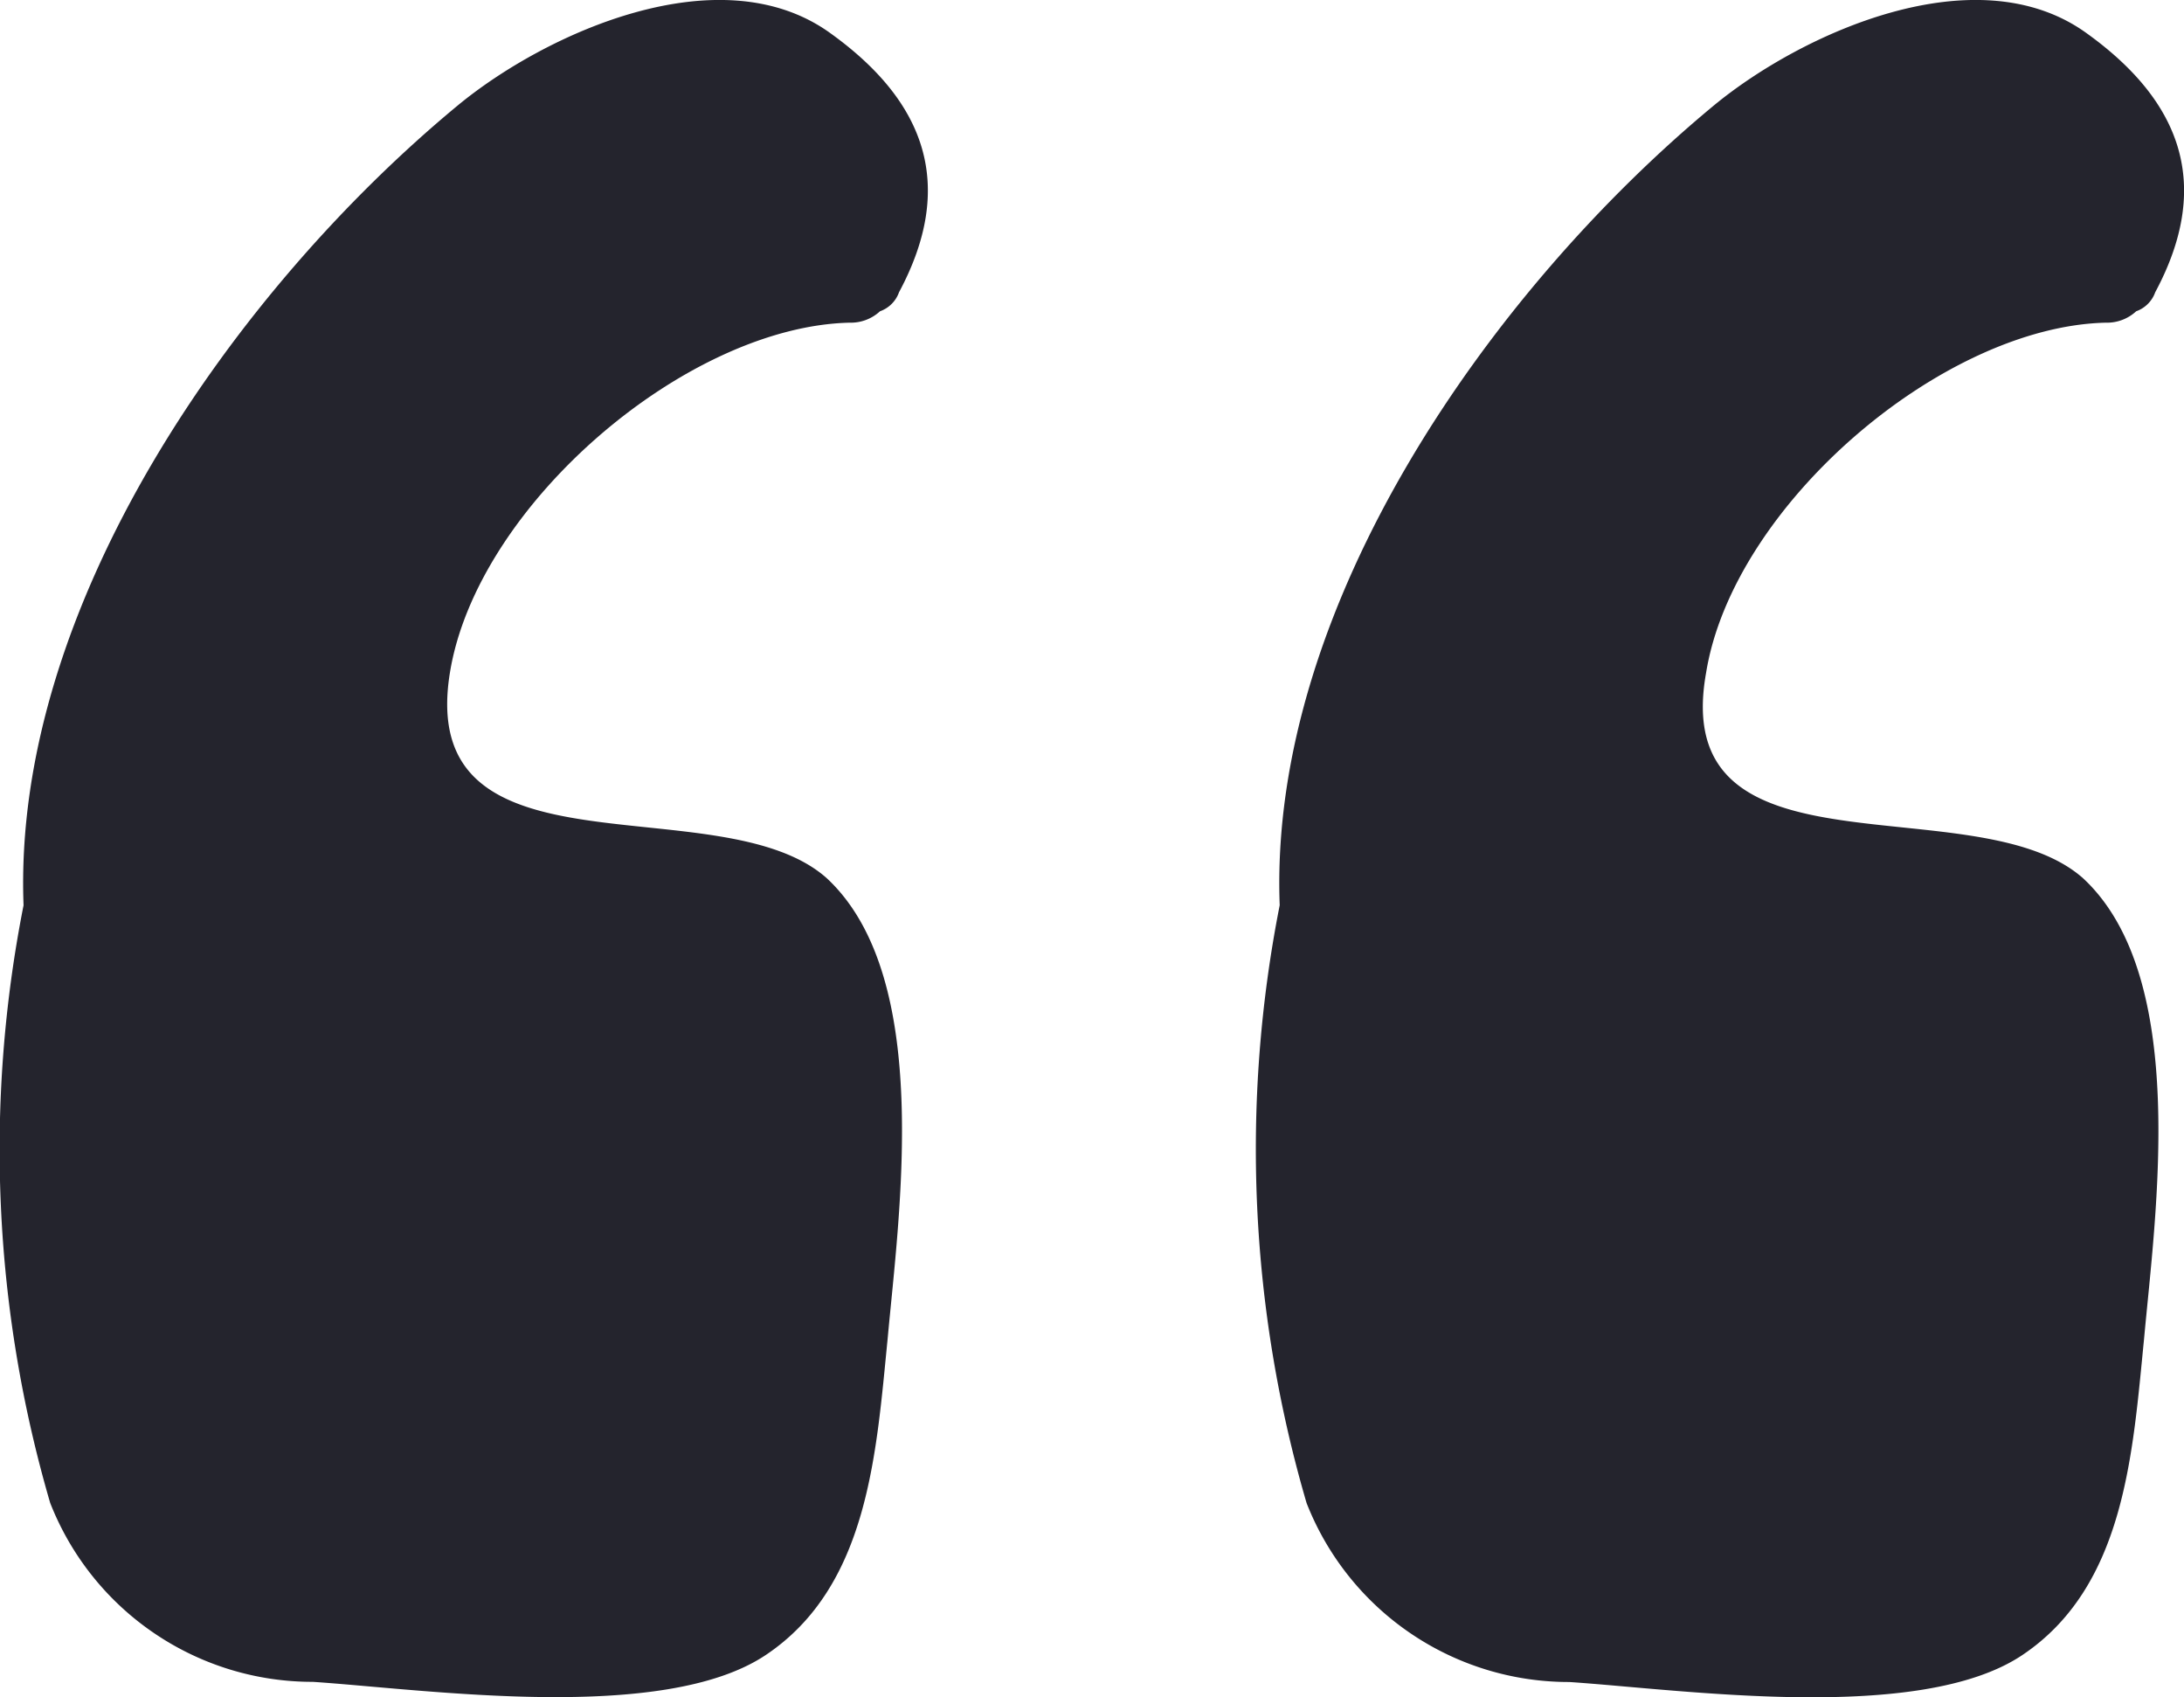
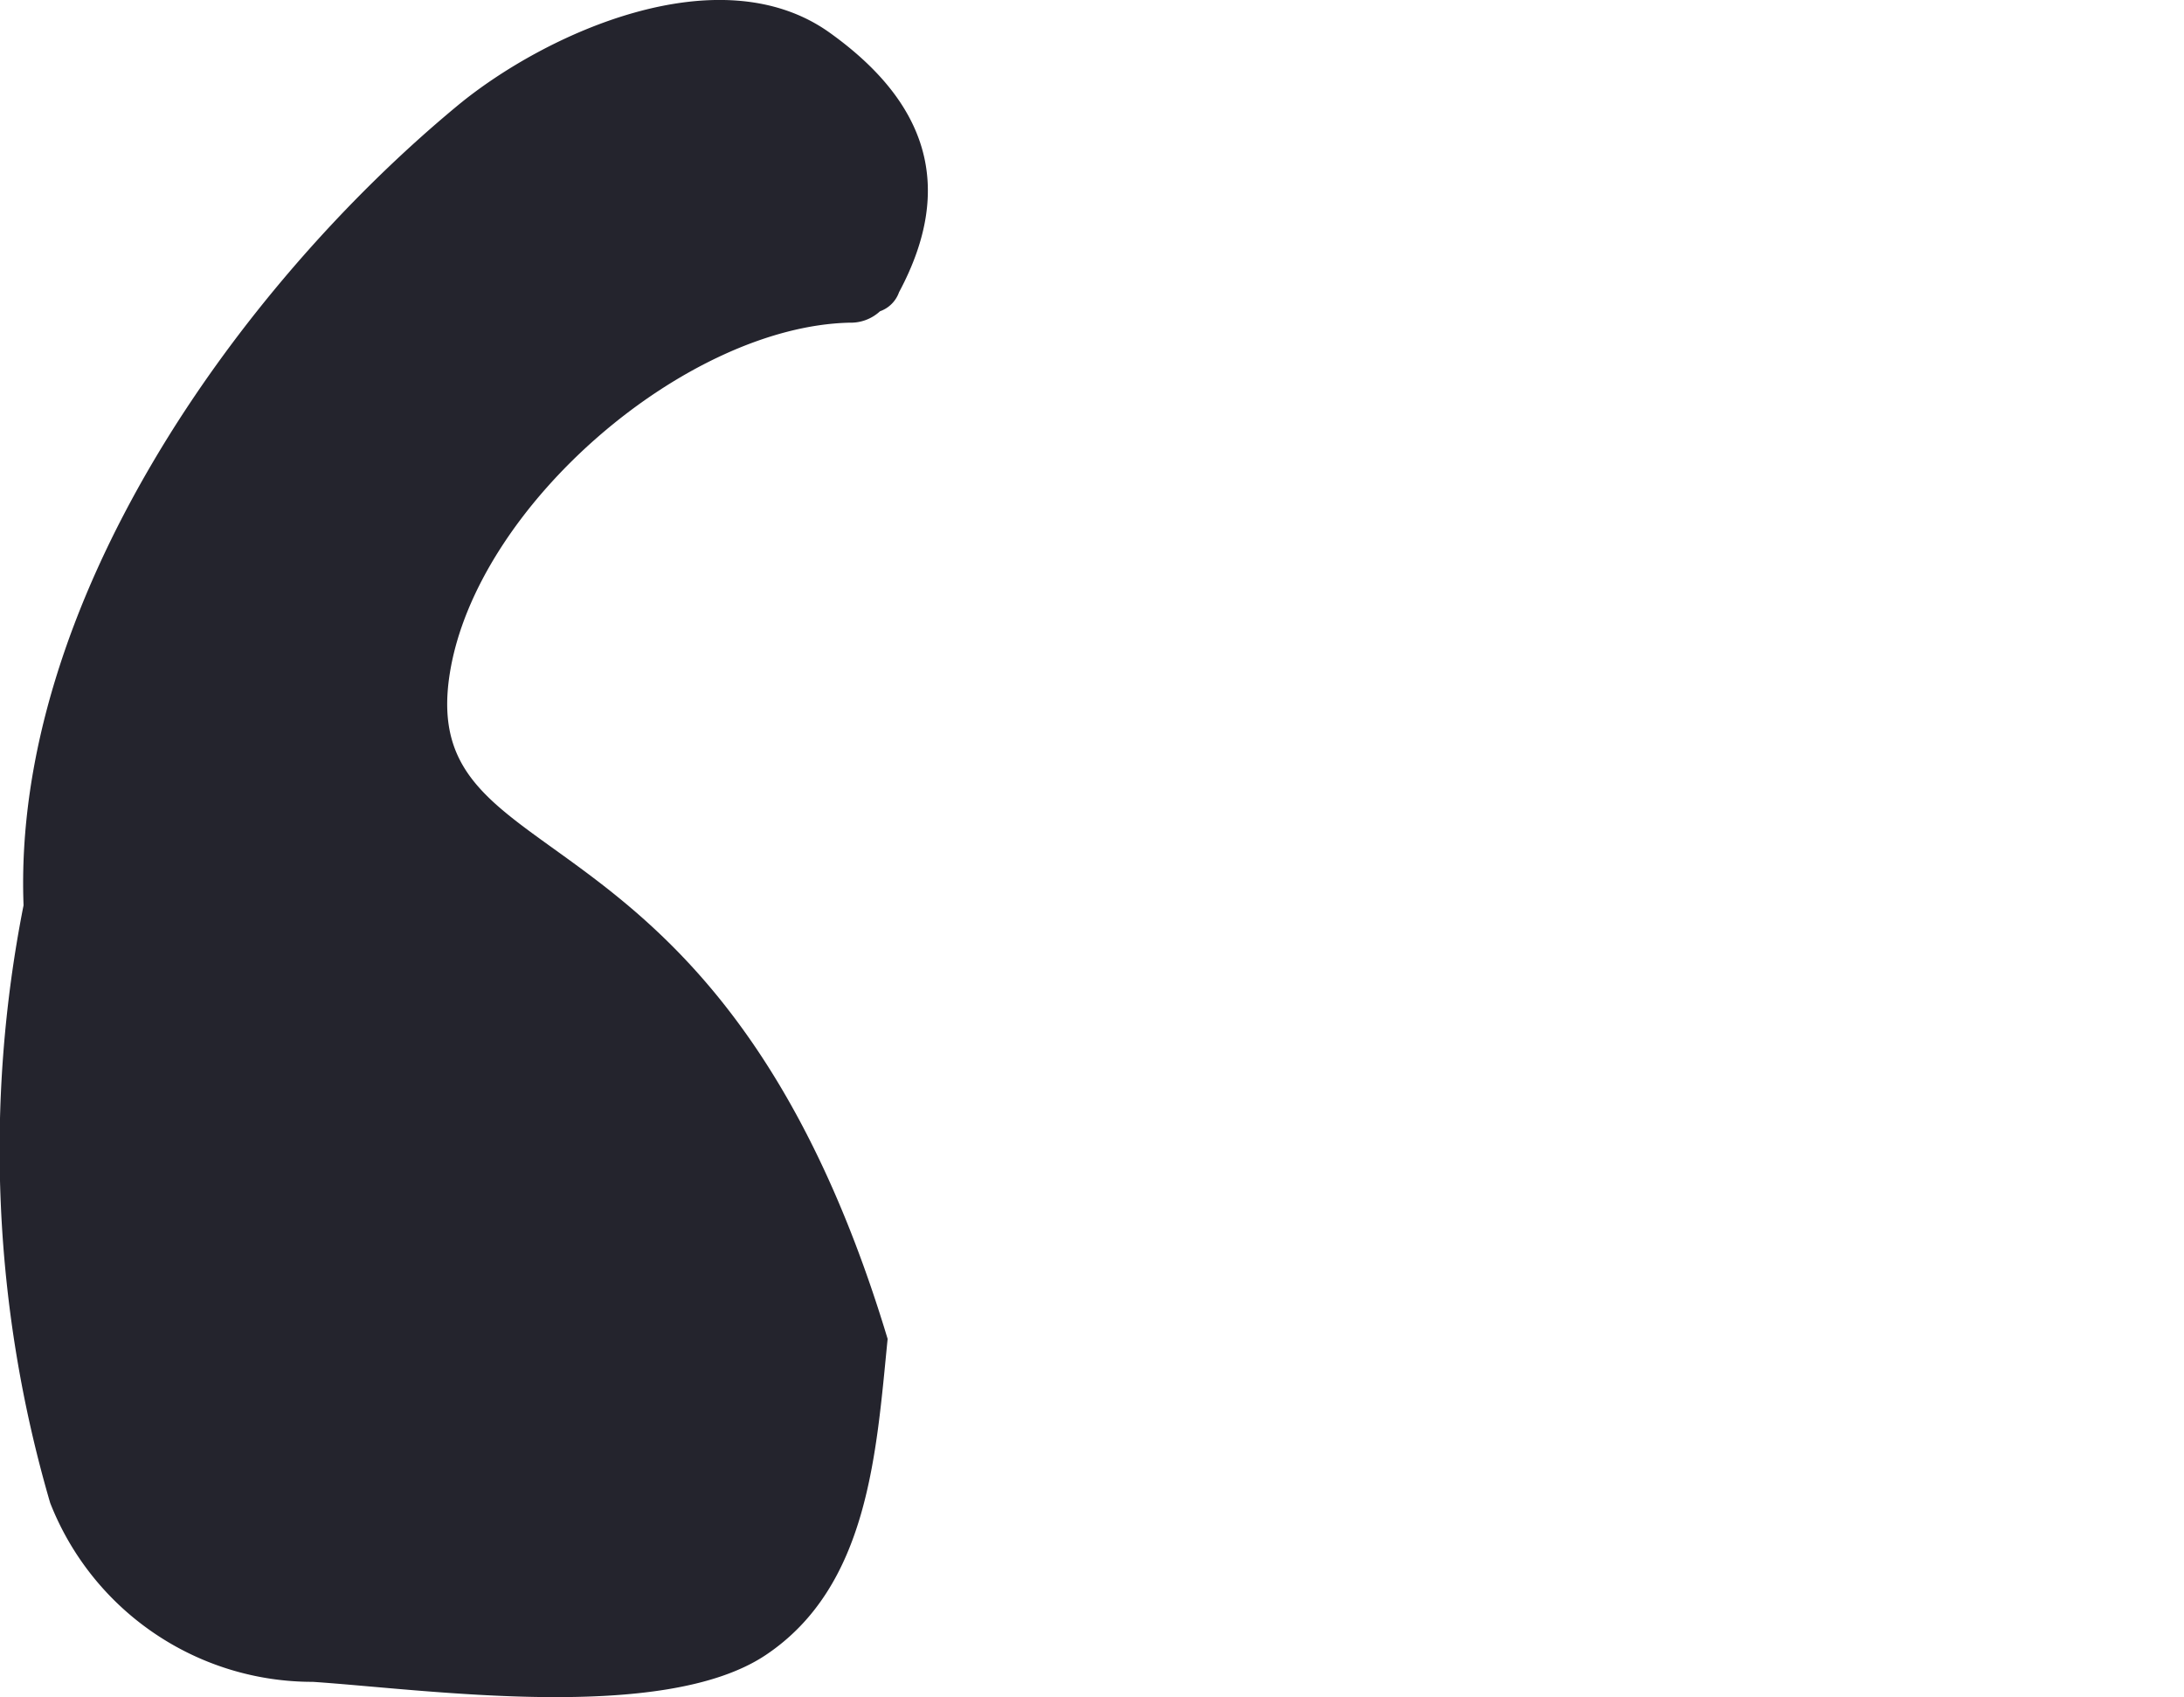
<svg xmlns="http://www.w3.org/2000/svg" width="40.615" height="31.556" viewBox="0 0 40.615 31.556">
  <g id="Group_6286" data-name="Group 6286" transform="translate(0 -39.159)">
-     <path id="Path_8197" data-name="Path 8197" d="M8.366,51.671c.5-3.115,4.389-6.442,7.433-6.513a.8.8,0,0,0,.566-.212.581.581,0,0,0,.354-.354c1.062-1.982.5-3.539-1.274-4.814-2.053-1.487-5.309,0-6.937,1.345C4.4,44.522.225,50.4.438,55.99A23.411,23.411,0,0,0,.933,67.1a5.237,5.237,0,0,0,4.885,3.327c2.124.142,6.513.779,8.424-.5s2.053-3.752,2.265-5.876c.212-2.336.849-6.725-1.133-8.566C13.392,53.724,7.729,55.636,8.366,51.671Z" fill="#24242d" />
-     <path id="Path_8198" data-name="Path 8198" d="M210.326,51.671c.5-3.115,4.389-6.442,7.433-6.513a.8.8,0,0,0,.566-.212.582.582,0,0,0,.354-.354c1.062-1.982.5-3.539-1.274-4.814-2.053-1.487-5.309,0-6.938,1.345-4.106,3.4-8.282,9.273-8.07,14.866a23.412,23.412,0,0,0,.5,11.114,5.237,5.237,0,0,0,4.885,3.327c2.124.142,6.513.779,8.424-.5s2.053-3.752,2.265-5.876c.212-2.336.849-6.725-1.133-8.566C215.352,53.724,209.618,55.636,210.326,51.671Z" transform="translate(-178.599)" fill="#24242d" />
+     <path id="Path_8197" data-name="Path 8197" d="M8.366,51.671c.5-3.115,4.389-6.442,7.433-6.513a.8.8,0,0,0,.566-.212.581.581,0,0,0,.354-.354c1.062-1.982.5-3.539-1.274-4.814-2.053-1.487-5.309,0-6.937,1.345C4.4,44.522.225,50.4.438,55.99A23.411,23.411,0,0,0,.933,67.1a5.237,5.237,0,0,0,4.885,3.327c2.124.142,6.513.779,8.424-.5s2.053-3.752,2.265-5.876C13.392,53.724,7.729,55.636,8.366,51.671Z" fill="#24242d" />
  </g>
</svg>